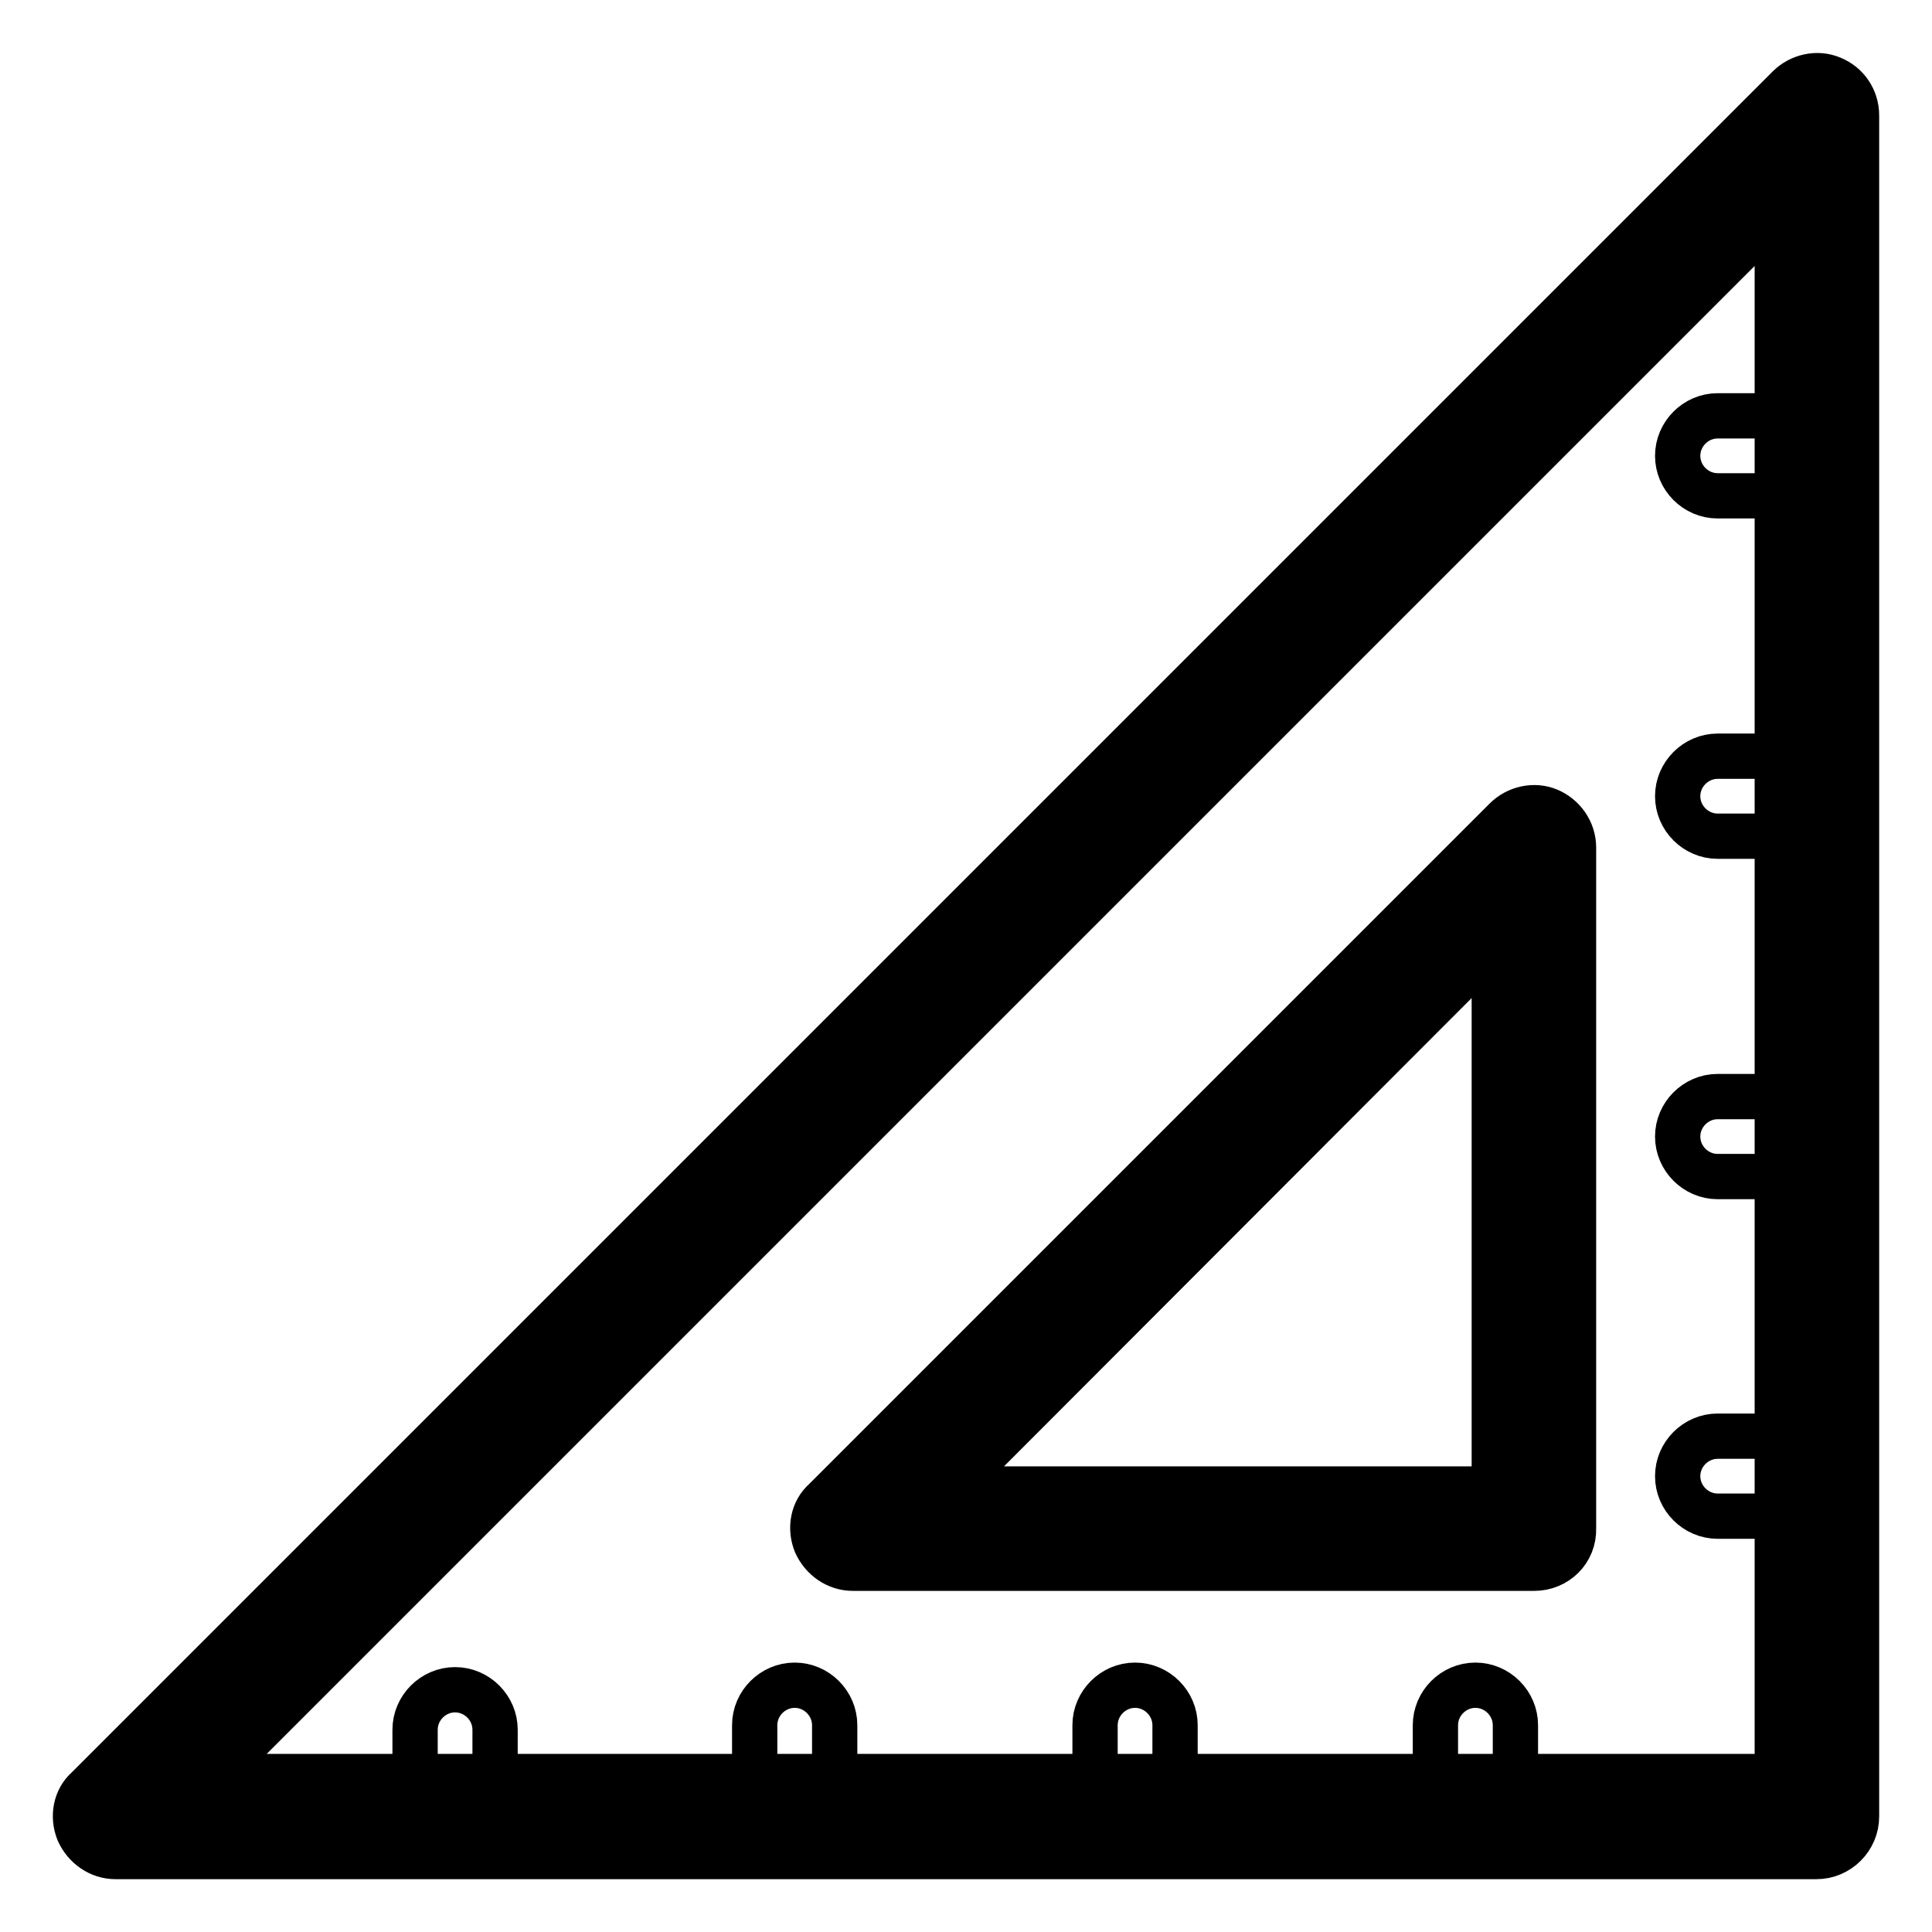
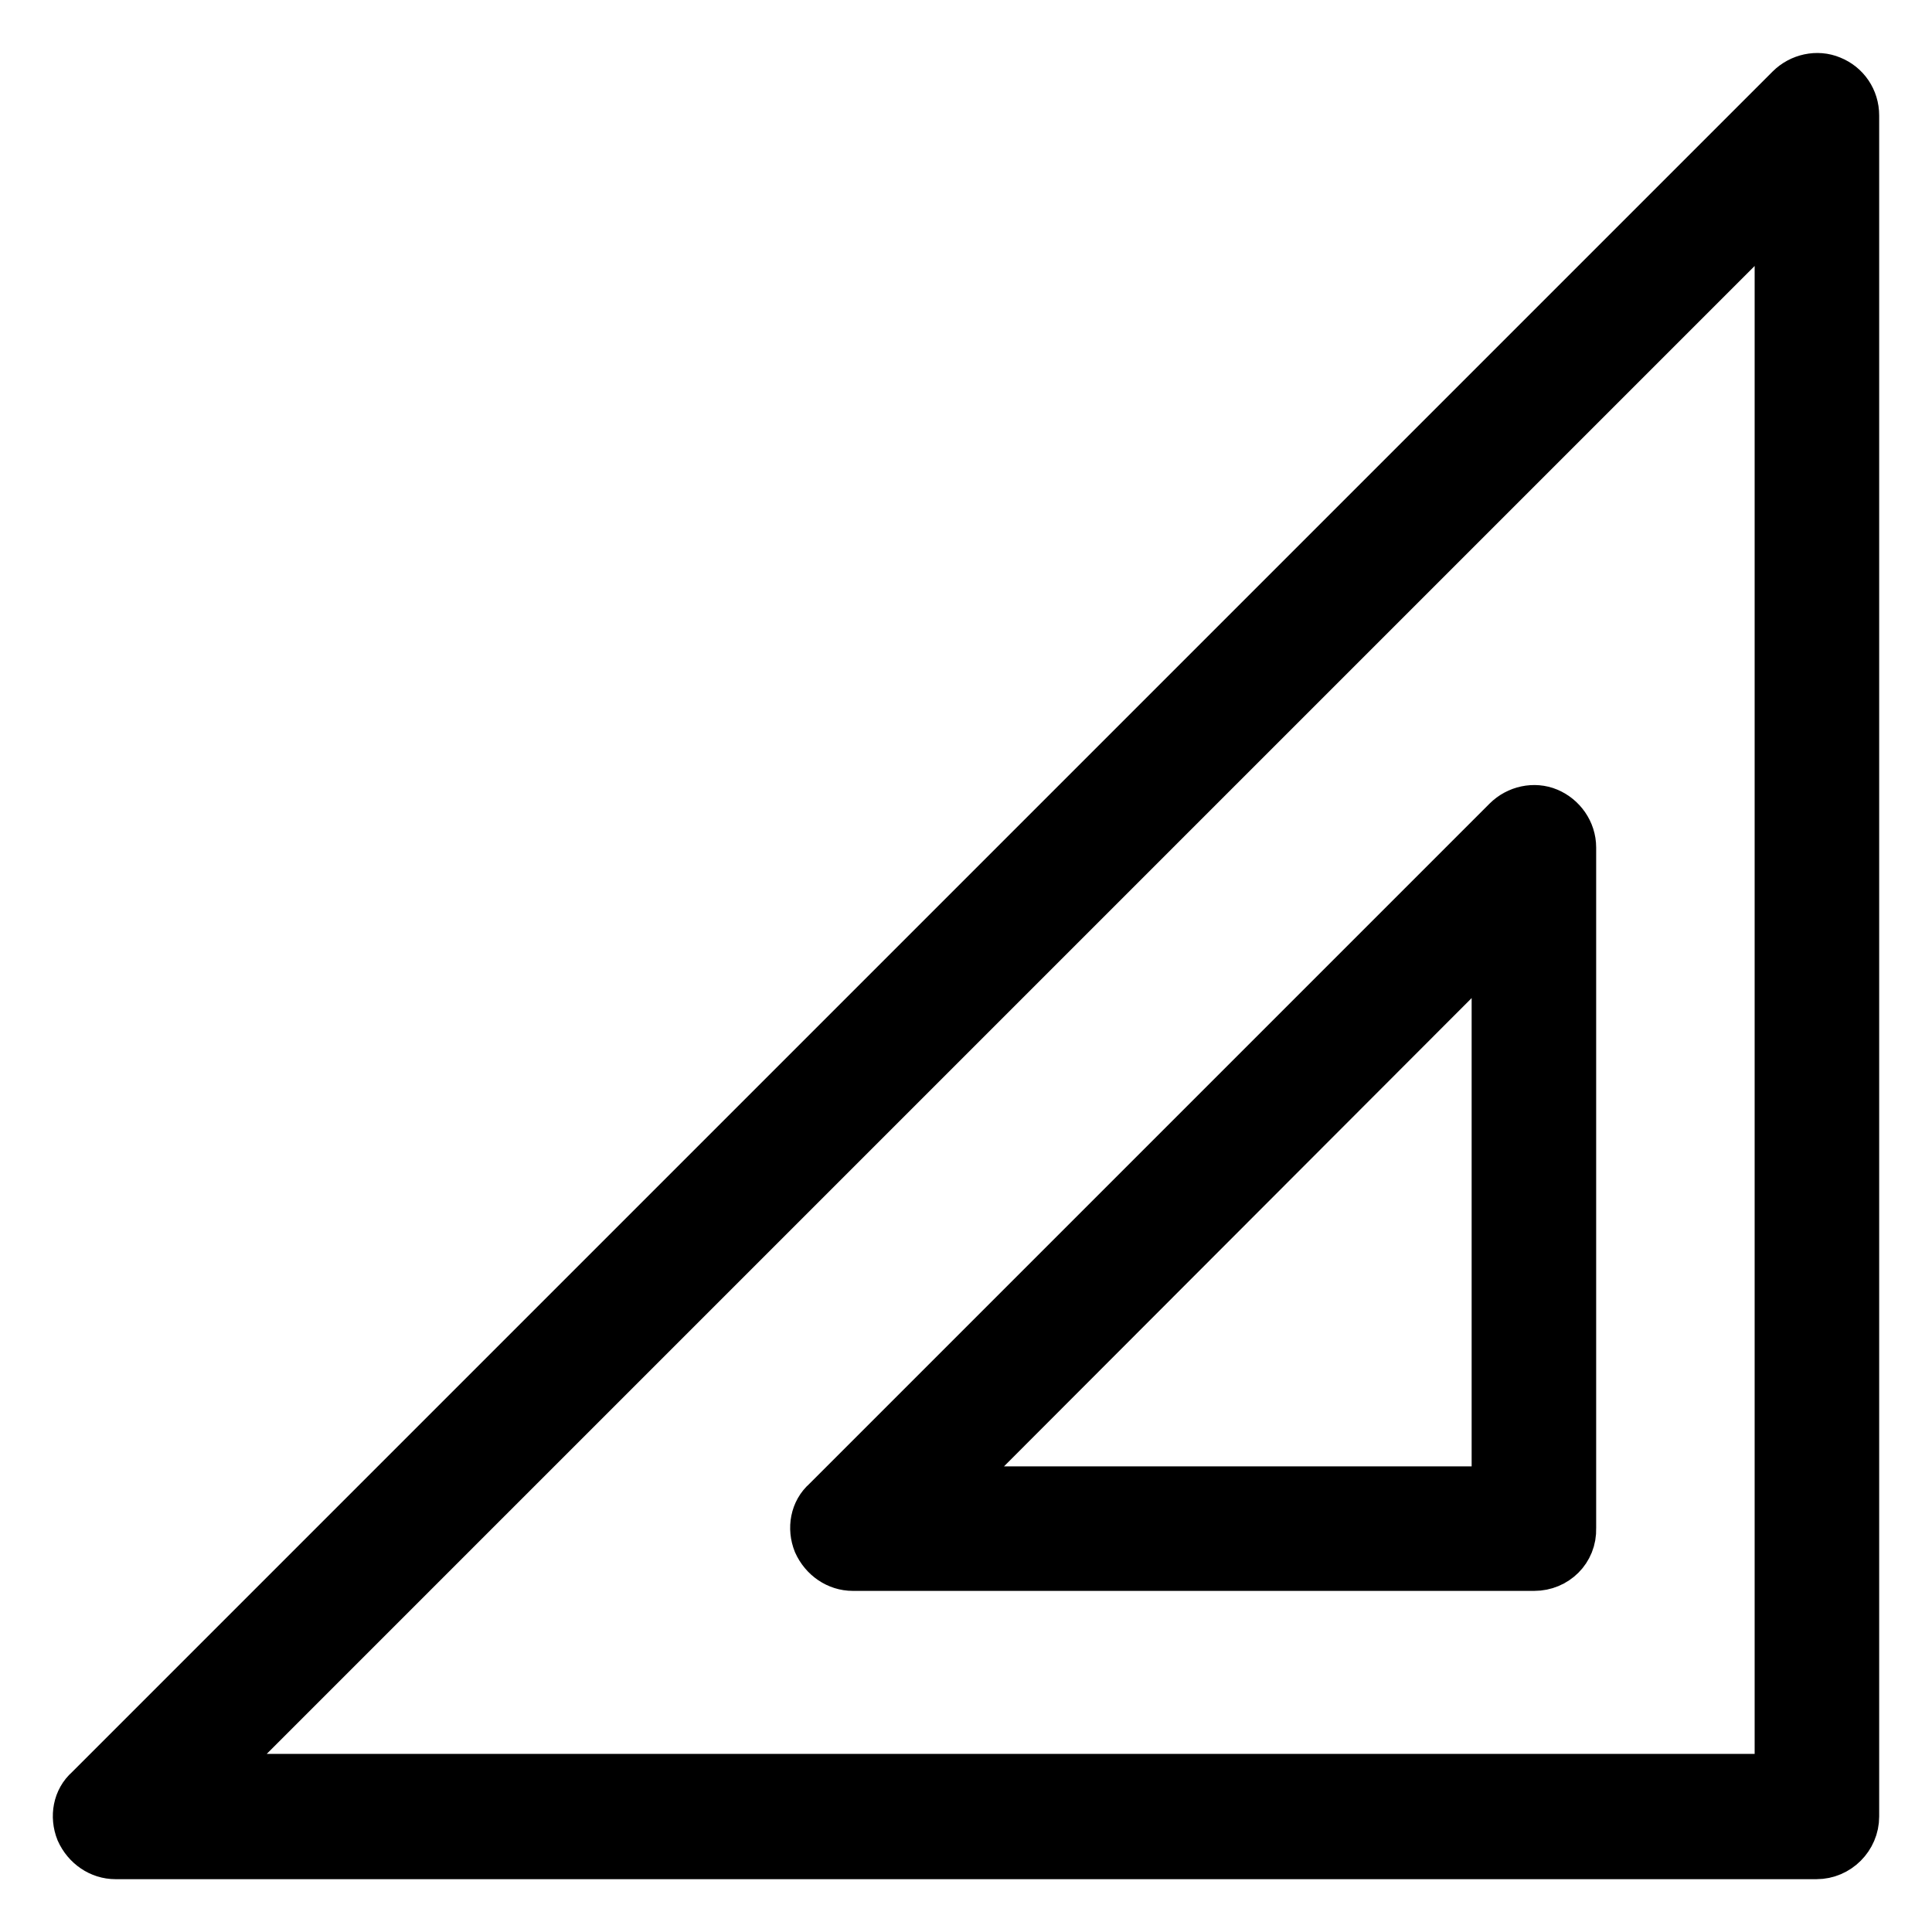
<svg xmlns="http://www.w3.org/2000/svg" version="1.1" x="0px" y="0px" viewBox="0 0 256 256" enable-background="new 0 0 256 256" xml:space="preserve">
  <g>
    <path stroke-width="6" fill-opacity="0" stroke="#000000" d="M15.3,240.7h225.4V15.3L15.3,240.7z M203.3,202.5H113l90.2-90.2L203.3,202.5L203.3,202.5z" />
    <path stroke-width="6" fill-opacity="0" stroke="#000000" d="M240.7,246H15.3c-2.1,0-4-1.3-4.9-3.3c-0.8-2-0.4-4.3,1.2-5.7L237,11.6c1.5-1.5,3.8-2,5.7-1.2 c2,0.8,3.3,2.7,3.3,4.9v225.4C246,243.6,243.6,246,240.7,246z M28.1,235.4h207.4V28L28.1,235.4z M203.3,207.8H113 c-2.1,0-4-1.3-4.9-3.3c-0.8-2-0.4-4.3,1.2-5.7l90.2-90.2c1.5-1.5,3.8-2,5.7-1.2s3.3,2.7,3.3,4.9v90.2 C208.6,205.5,206.2,207.8,203.3,207.8L203.3,207.8z M125.8,197.3H198V125L125.8,197.3L125.8,197.3z" />
-     <path stroke-width="6" fill-opacity="0" stroke="#000000" d="M60.3,245.9c-2.9,0-5.3-2.4-5.3-5.3v-11.4c0-2.9,2.4-5.3,5.3-5.3c2.9,0,5.3,2.4,5.3,5.3v11.4 C65.5,243.5,63.2,245.9,60.3,245.9z M105.3,245.3c-2.9,0-5.3-2.4-5.3-5.3v-11.4c0-2.9,2.4-5.3,5.3-5.3c2.9,0,5.3,2.4,5.3,5.3V240 C110.6,242.9,108.3,245.3,105.3,245.3z M150.4,245.3c-2.9,0-5.3-2.4-5.3-5.3v-11.4c0-2.9,2.4-5.3,5.3-5.3s5.3,2.4,5.3,5.3V240 C155.7,242.9,153.3,245.3,150.4,245.3z M195.5,245.3c-2.9,0-5.3-2.4-5.3-5.3v-11.4c0-2.9,2.4-5.3,5.3-5.3s5.3,2.4,5.3,5.3V240 C200.8,242.9,198.4,245.3,195.5,245.3z M235.3,200.9h-7.7c-2.9,0-5.3-2.4-5.3-5.3s2.4-5.3,5.3-5.3h7.7c2.9,0,5.3,2.4,5.3,5.3 S238.3,200.9,235.3,200.9L235.3,200.9z M235.3,155.9h-7.7c-2.9,0-5.3-2.4-5.3-5.3c0-2.9,2.4-5.3,5.3-5.3h7.7c2.9,0,5.3,2.4,5.3,5.3 C240.6,153.5,238.3,155.9,235.3,155.9L235.3,155.9z M235.3,110.8h-7.7c-2.9,0-5.3-2.4-5.3-5.3c0-2.9,2.4-5.3,5.3-5.3h7.7 c2.9,0,5.3,2.4,5.3,5.3C240.6,108.4,238.3,110.8,235.3,110.8L235.3,110.8z" />
-     <path stroke-width="6" fill-opacity="0" stroke="#000000" d="M235.3,65.7h-7.7c-2.9,0-5.3-2.4-5.3-5.3c0-2.9,2.4-5.3,5.3-5.3h7.7c2.9,0,5.3,2.4,5.3,5.3 C240.6,63.3,238.3,65.7,235.3,65.7L235.3,65.7z" />
  </g>
</svg>